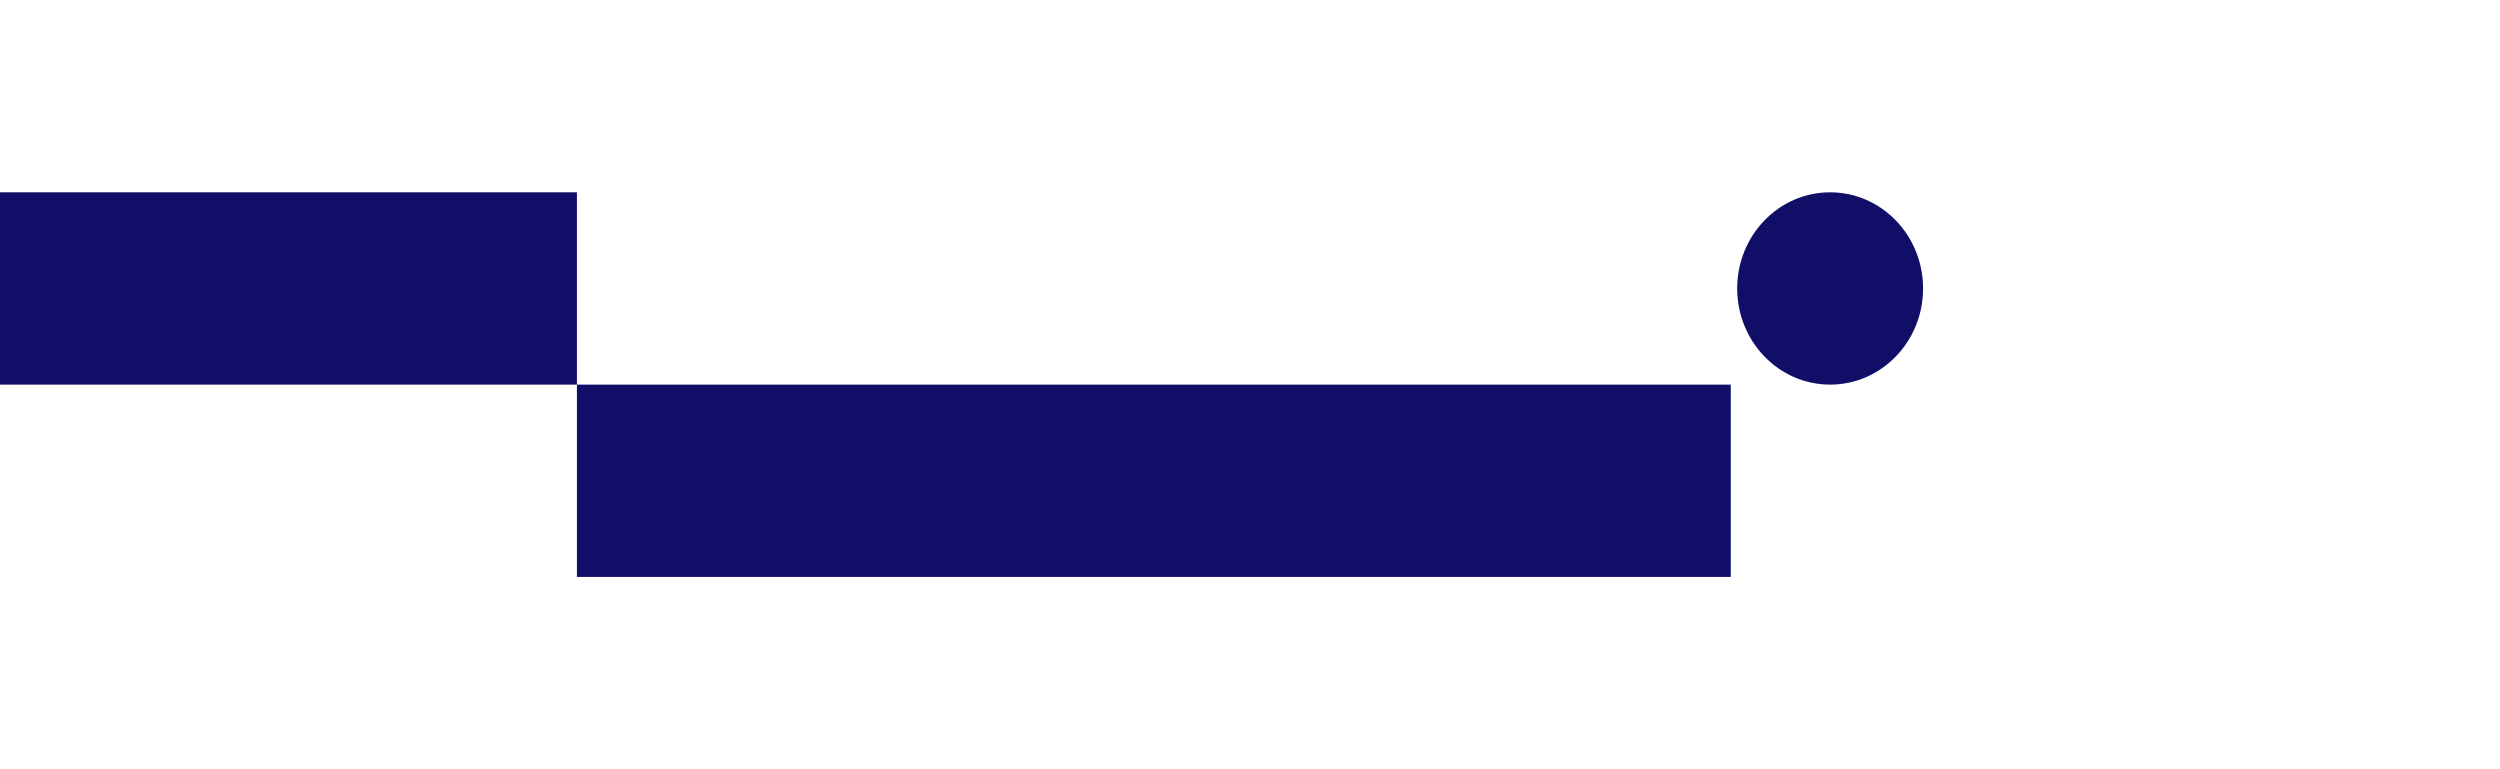
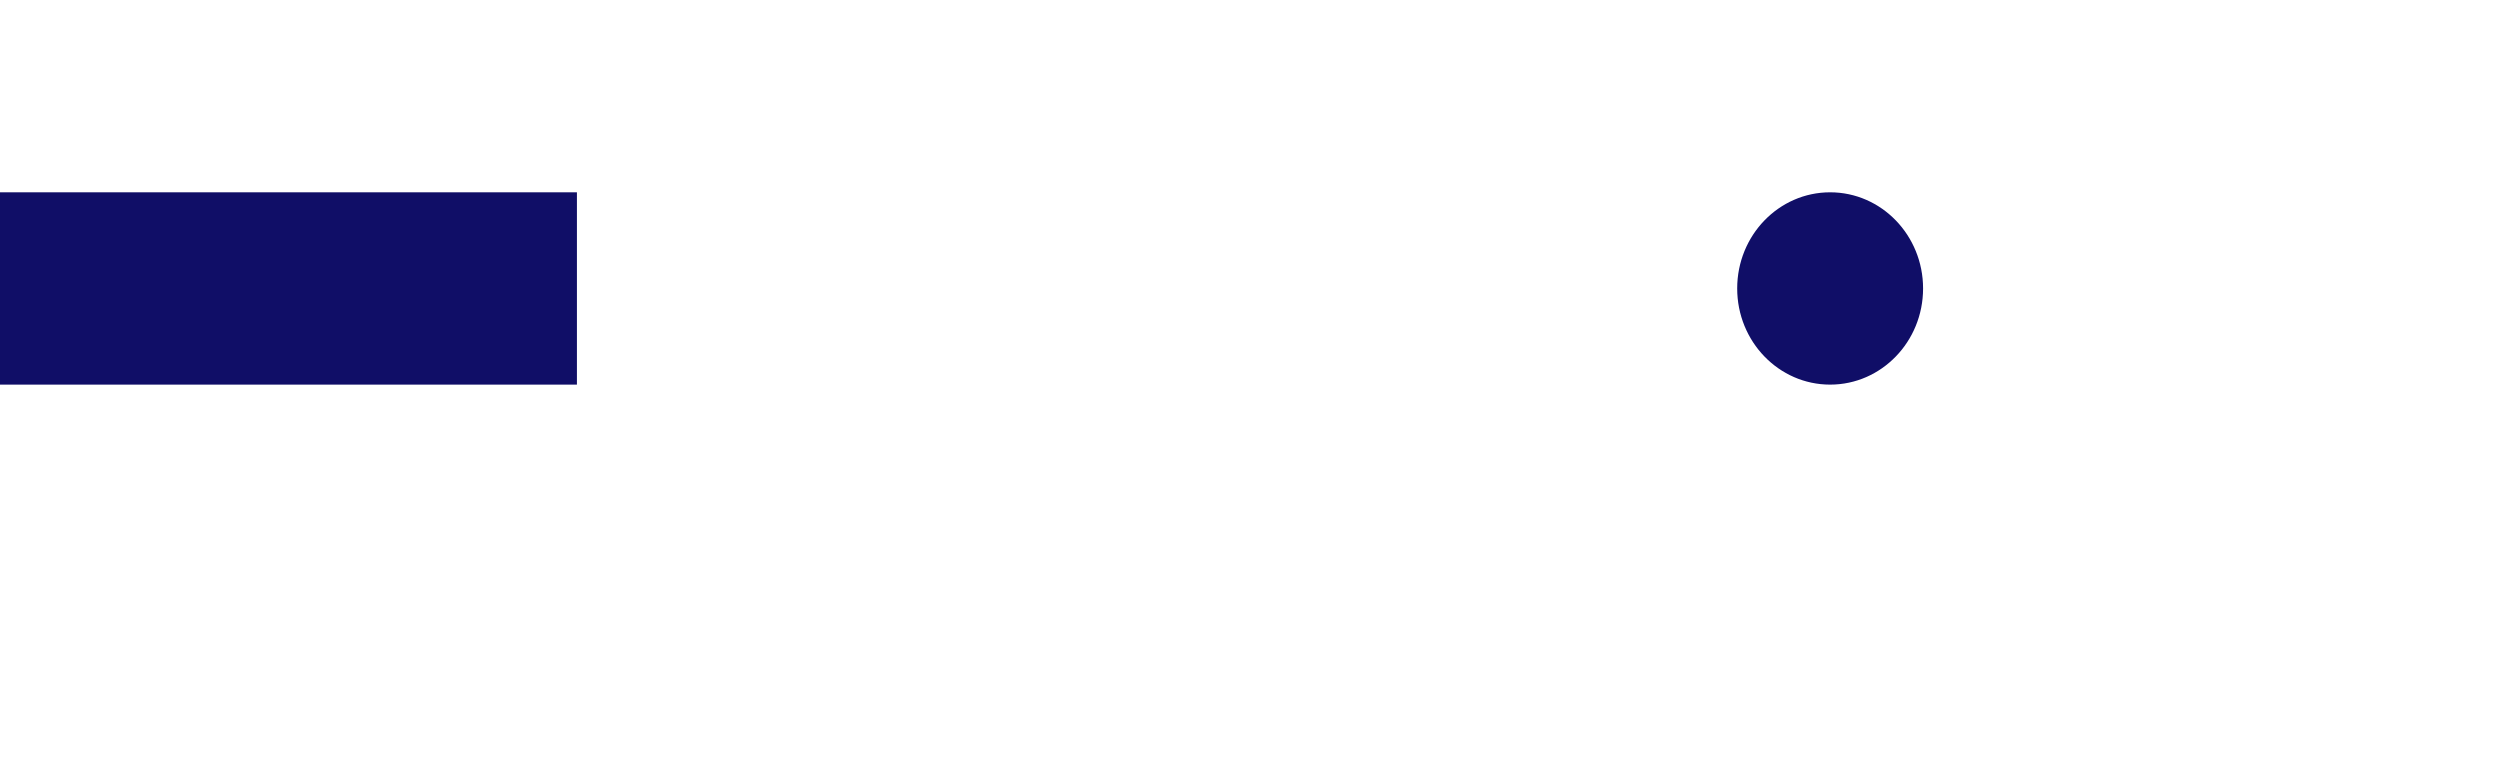
<svg xmlns="http://www.w3.org/2000/svg" id="Layer_1" viewBox="0 0 1300 400">
  <defs>
    <style>
      .cls-1 {
        fill: #100e67;
      }
    </style>
  </defs>
  <rect class="cls-1" y="100" width="300" height="100" />
-   <rect class="cls-1" x="300" y="200" width="600" height="100" />
  <ellipse class="cls-1" cx="951.67" cy="150" rx="48.33" ry="50" />
</svg>